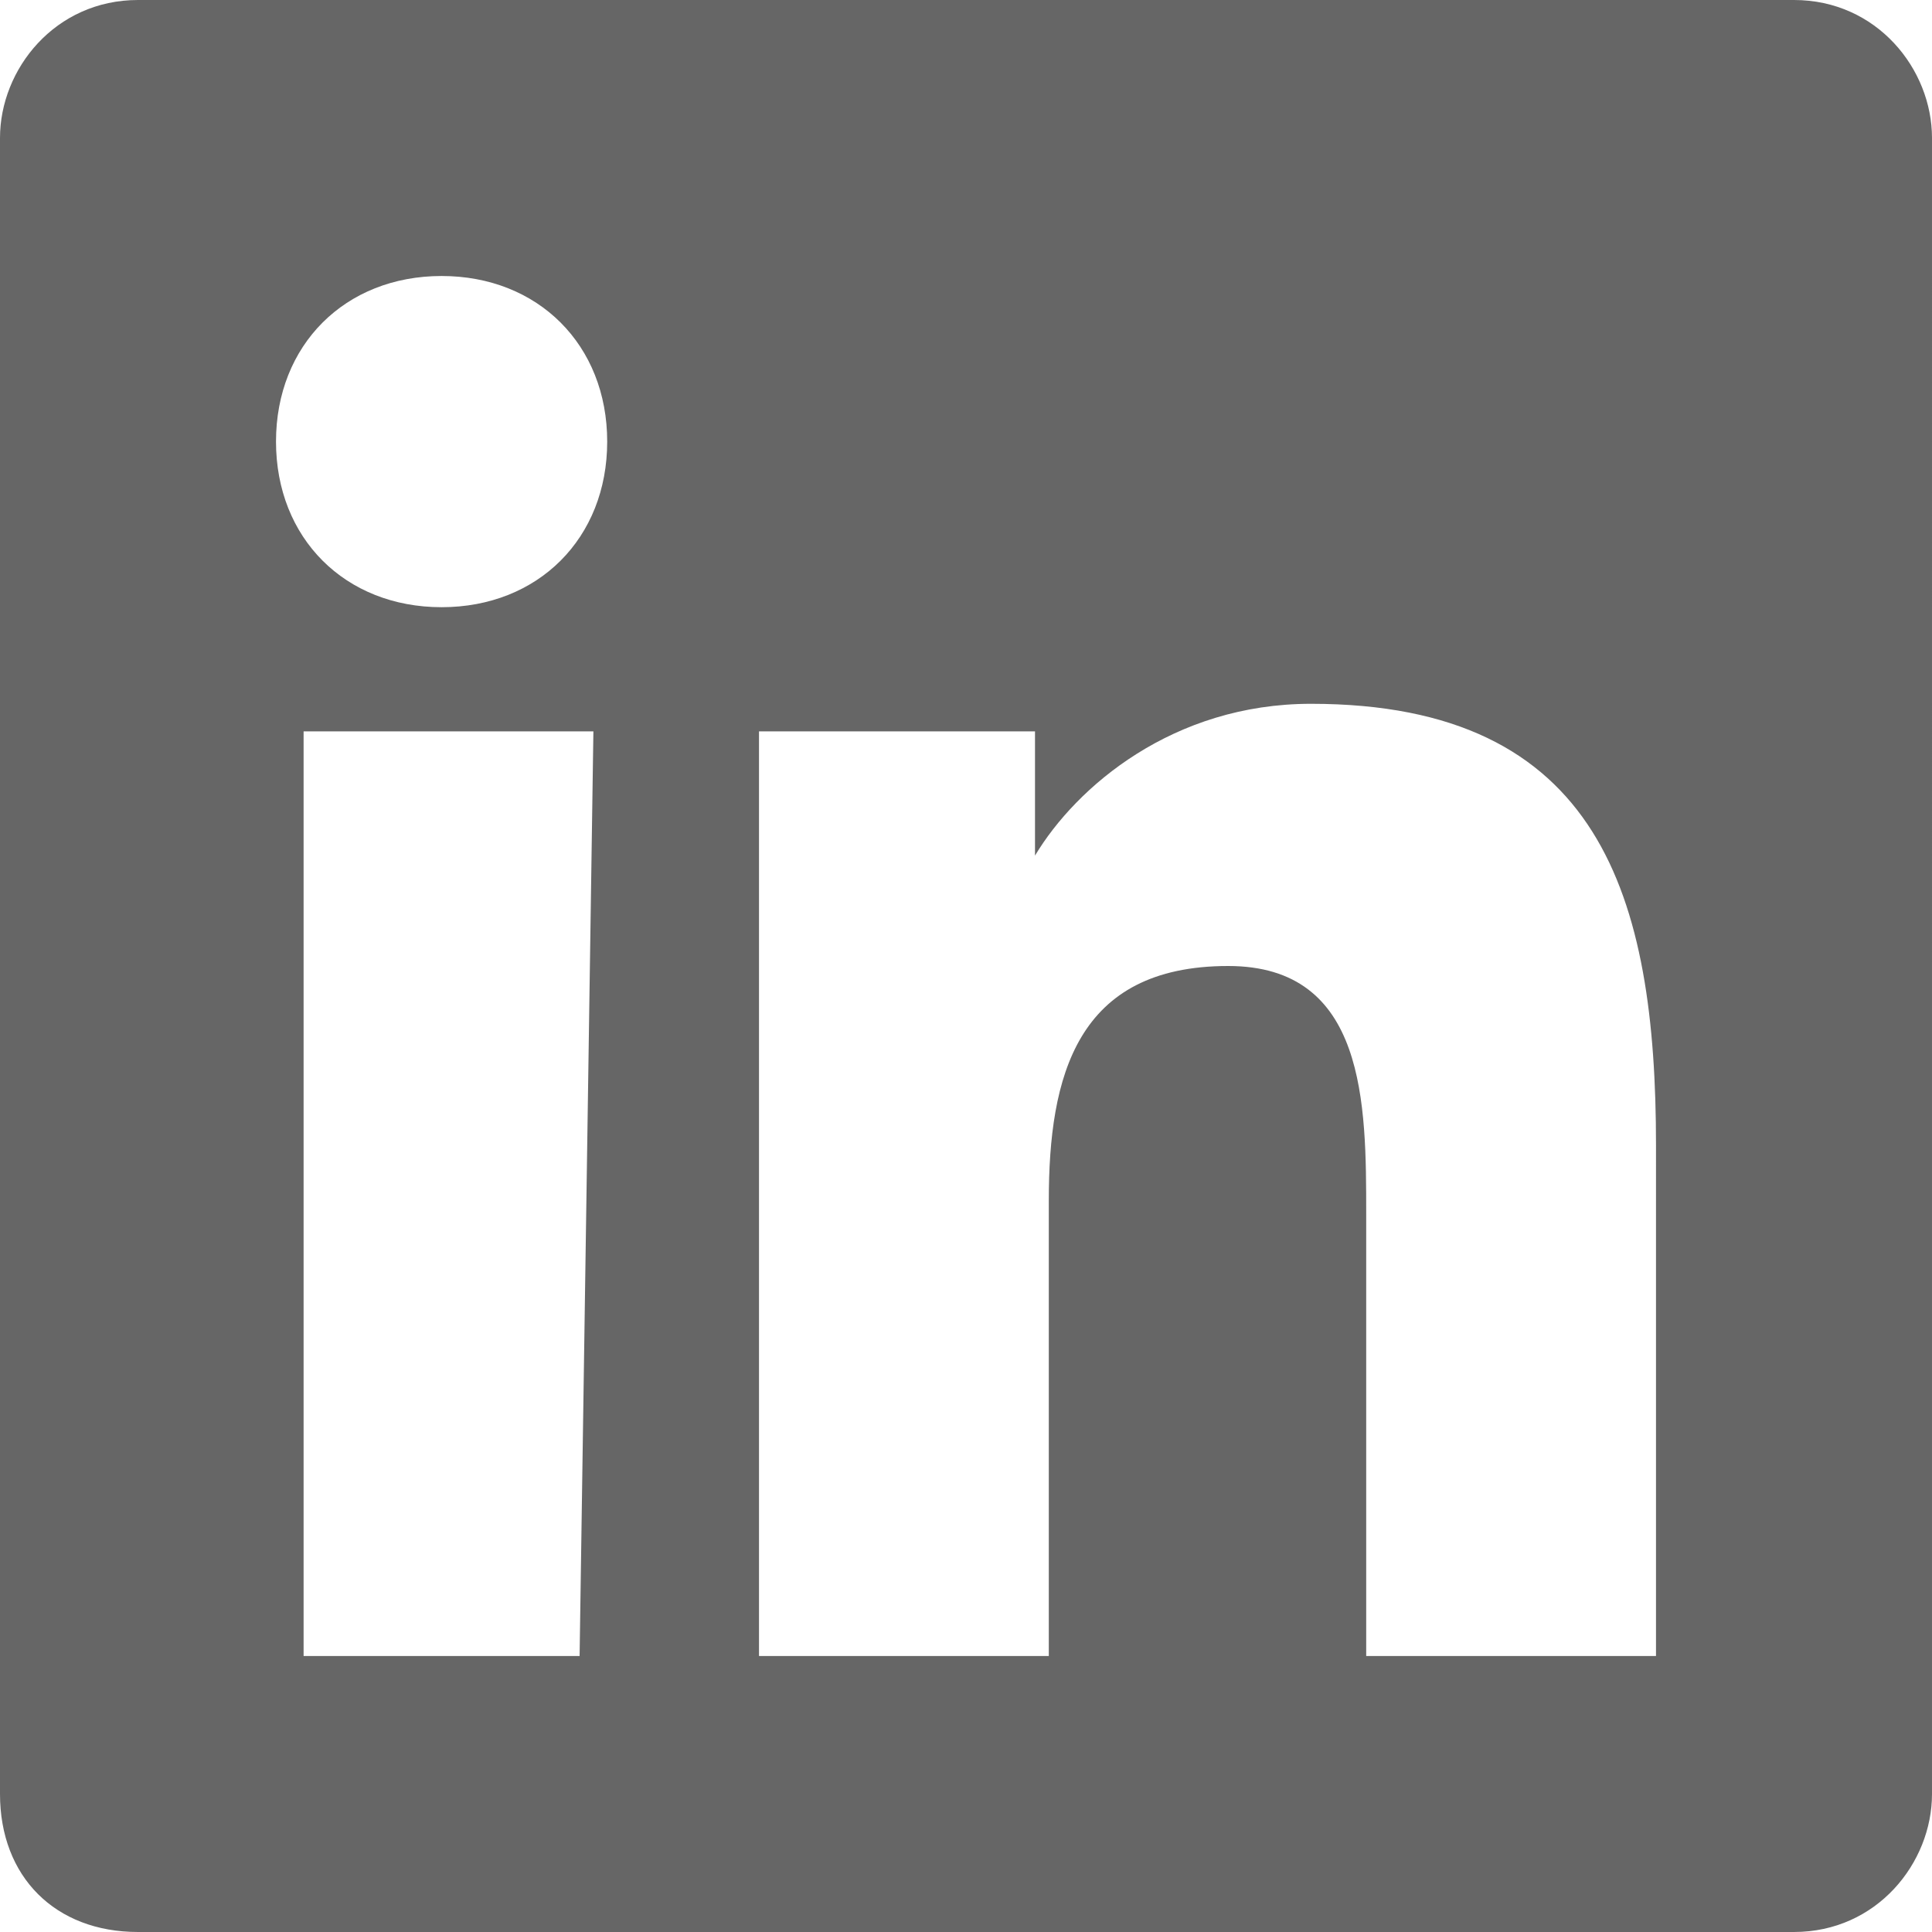
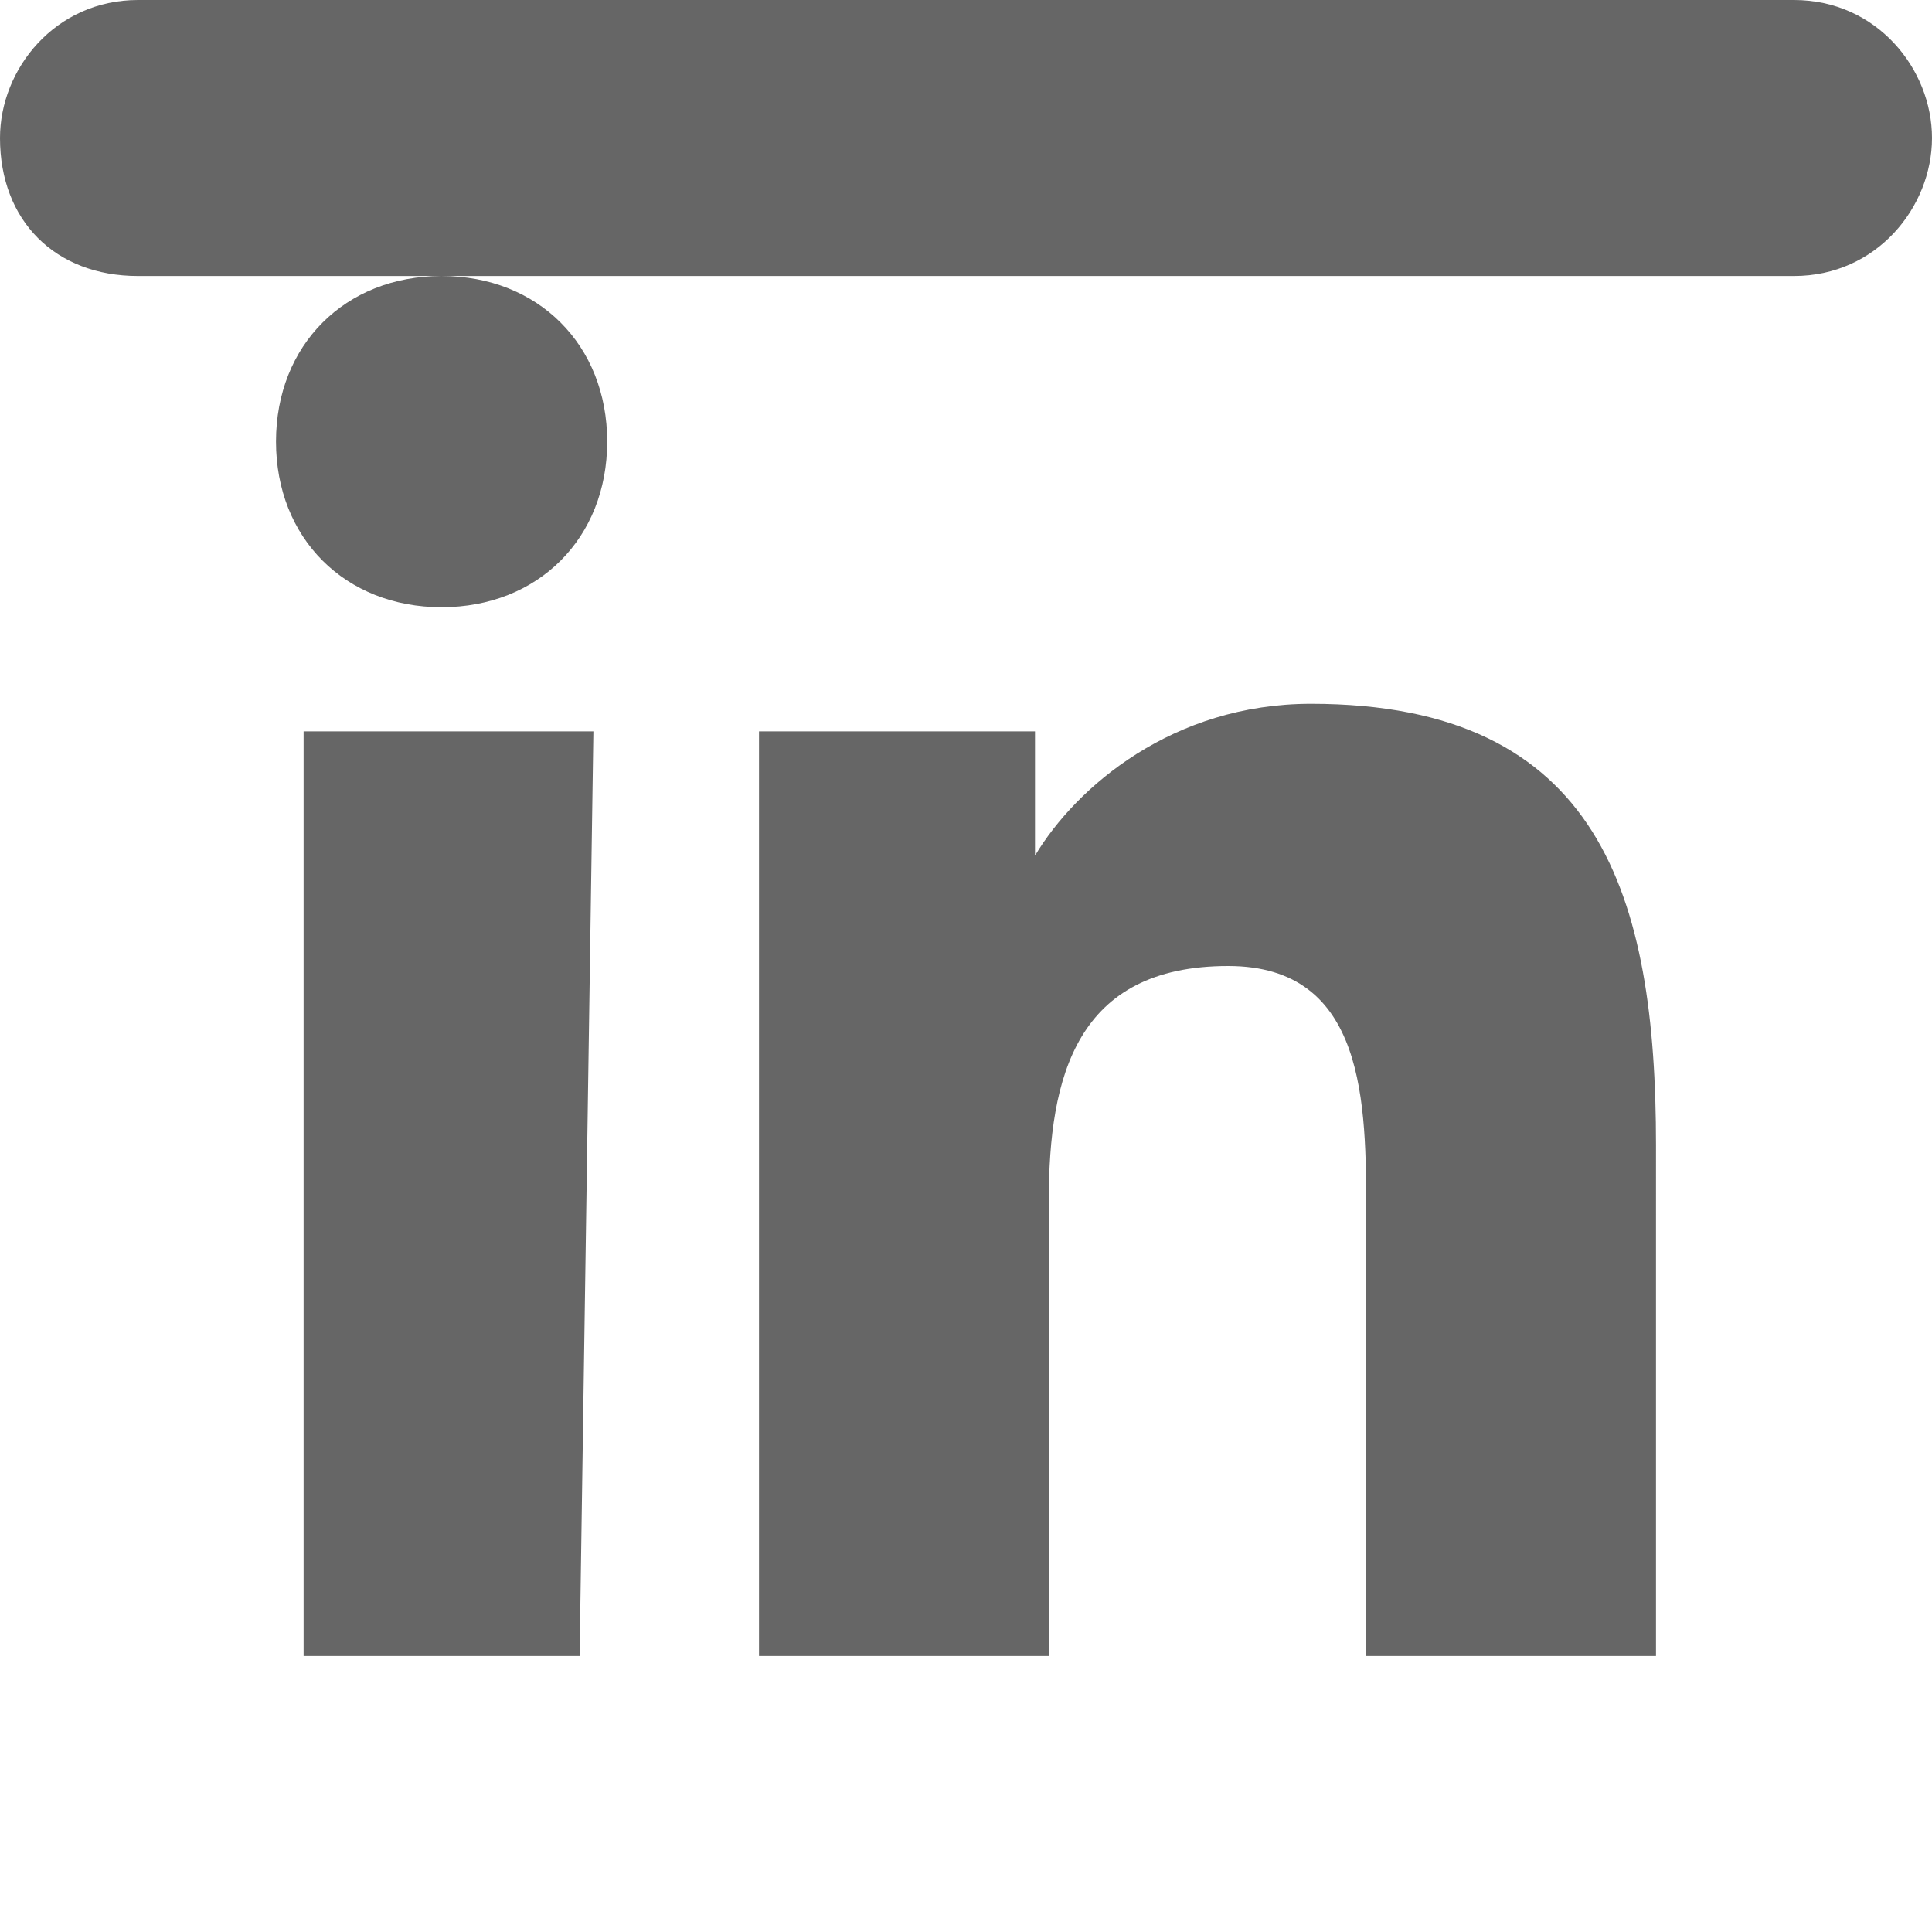
<svg xmlns="http://www.w3.org/2000/svg" version="1.1" id="Layer_1" x="0px" y="0px" viewBox="0 0 14 14" style="enable-background:new 0 0 14 14;" xml:space="preserve">
  <style type="text/css">
	.st0{fill:#666666;}
</style>
-   <path class="st0" d="M13,0H1C0.4,0,0,0.5,0,1v12c0,0.6,0.4,1,1,1h12c0.6,0,1-0.5,1-1V1C14,0.5,13.6,0,13,0z M4.2,12H2.2V5.3h2.1  L4.2,12L4.2,12z M3.2,4.4C2.5,4.4,2,3.9,2,3.2S2.5,2,3.2,2c0.7,0,1.2,0.5,1.2,1.2C4.4,3.9,3.9,4.4,3.2,4.4z M12,12H9.9V8.8  C9.9,8,9.9,7,8.9,7C7.8,7,7.6,7.8,7.6,8.7V12H5.5V5.3h2v0.9h0c0.3-0.5,1-1.1,2-1.1c2.1,0,2.5,1.4,2.5,3.2V12z" />
+   <path class="st0" d="M13,0H1C0.4,0,0,0.5,0,1c0,0.6,0.4,1,1,1h12c0.6,0,1-0.5,1-1V1C14,0.5,13.6,0,13,0z M4.2,12H2.2V5.3h2.1  L4.2,12L4.2,12z M3.2,4.4C2.5,4.4,2,3.9,2,3.2S2.5,2,3.2,2c0.7,0,1.2,0.5,1.2,1.2C4.4,3.9,3.9,4.4,3.2,4.4z M12,12H9.9V8.8  C9.9,8,9.9,7,8.9,7C7.8,7,7.6,7.8,7.6,8.7V12H5.5V5.3h2v0.9h0c0.3-0.5,1-1.1,2-1.1c2.1,0,2.5,1.4,2.5,3.2V12z" />
</svg>